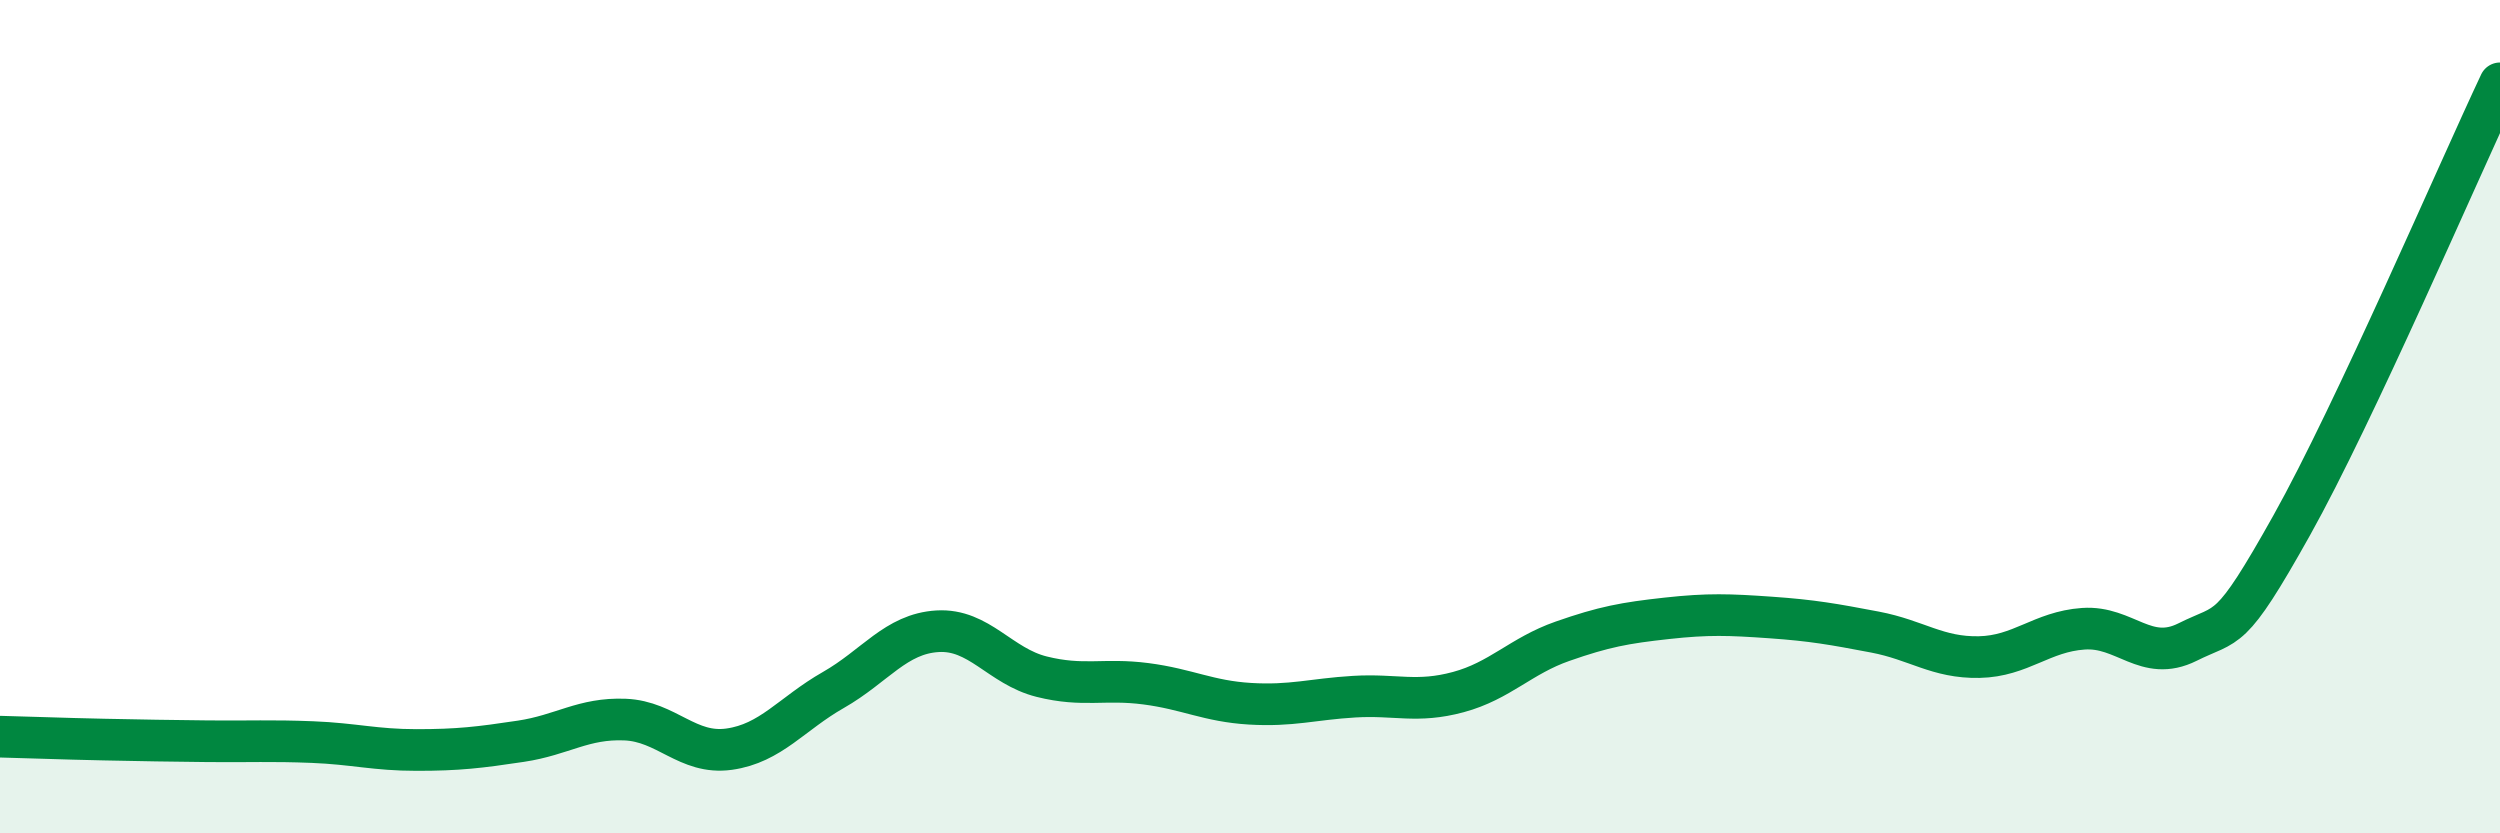
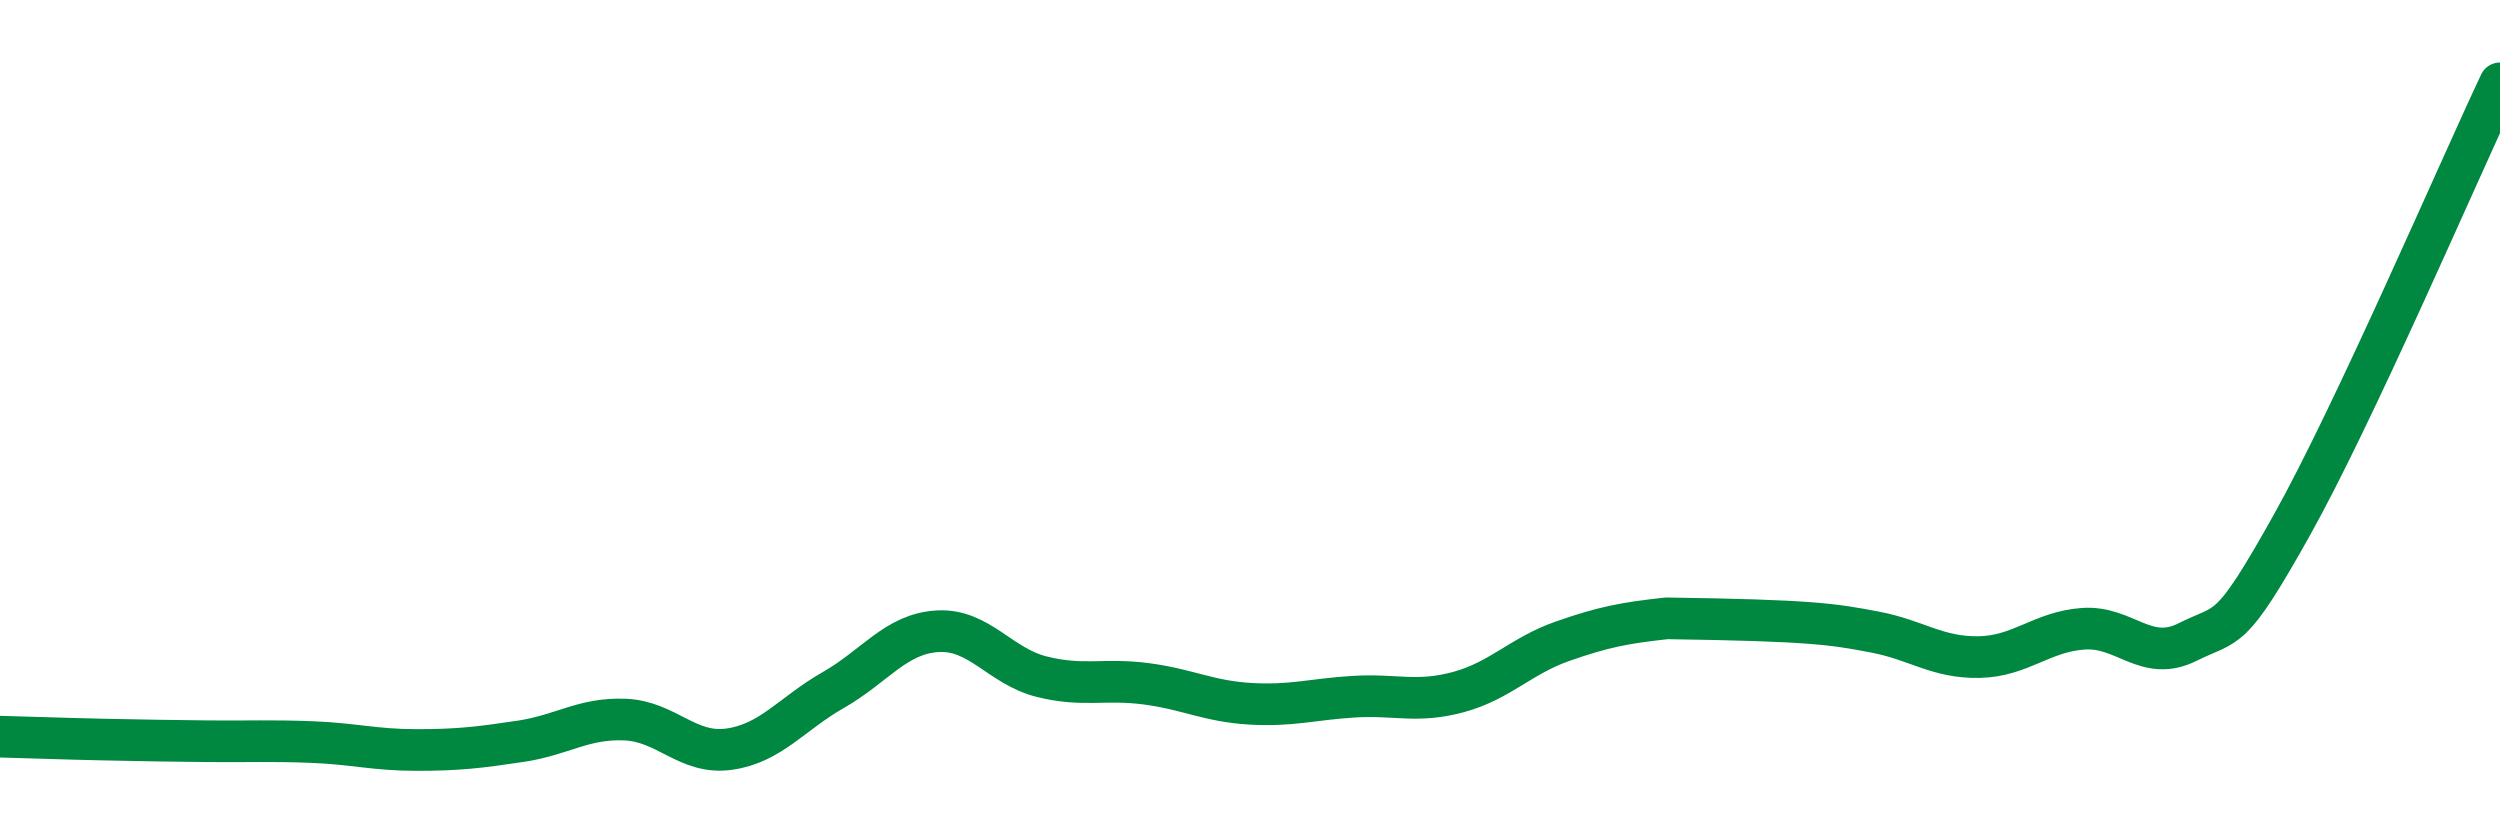
<svg xmlns="http://www.w3.org/2000/svg" width="60" height="20" viewBox="0 0 60 20">
-   <path d="M 0,17.68 C 0.5,17.69 1.5,17.73 2.5,17.75 C 3.5,17.77 4,17.78 5,17.79 C 6,17.8 6.5,17.77 7.5,17.81 C 8.5,17.85 9,18 10,18 C 11,18 11.5,17.94 12.5,17.79 C 13.5,17.64 14,17.23 15,17.27 C 16,17.31 16.5,18.12 17.5,17.98 C 18.5,17.84 19,17.13 20,16.56 C 21,15.99 21.5,15.21 22.5,15.15 C 23.5,15.09 24,15.99 25,16.24 C 26,16.49 26.5,16.28 27.5,16.41 C 28.5,16.54 29,16.83 30,16.89 C 31,16.95 31.5,16.78 32.5,16.72 C 33.5,16.66 34,16.88 35,16.61 C 36,16.34 36.5,15.74 37.5,15.39 C 38.5,15.04 39,14.95 40,14.84 C 41,14.73 41.5,14.75 42.5,14.82 C 43.5,14.89 44,14.98 45,15.17 C 46,15.36 46.5,15.79 47.5,15.77 C 48.5,15.75 49,15.16 50,15.09 C 51,15.02 51.5,15.91 52.5,15.41 C 53.5,14.91 53.5,15.29 55,12.61 C 56.5,9.93 59,4.12 60,2L60 20L0 20Z" fill="#008740" opacity="0.1" stroke-linecap="round" stroke-linejoin="round" />
-   <path d="M 0,17.68 C 0.5,17.69 1.5,17.73 2.5,17.75 C 3.5,17.77 4,17.78 5,17.79 C 6,17.8 6.5,17.77 7.5,17.81 C 8.5,17.85 9,18 10,18 C 11,18 11.5,17.94 12.5,17.79 C 13.5,17.64 14,17.23 15,17.27 C 16,17.31 16.5,18.12 17.5,17.98 C 18.5,17.84 19,17.13 20,16.56 C 21,15.99 21.5,15.21 22.5,15.15 C 23.5,15.09 24,15.99 25,16.24 C 26,16.49 26.5,16.28 27.5,16.41 C 28.5,16.54 29,16.83 30,16.89 C 31,16.95 31.5,16.78 32.5,16.72 C 33.5,16.66 34,16.88 35,16.61 C 36,16.34 36.5,15.74 37.5,15.39 C 38.5,15.04 39,14.95 40,14.84 C 41,14.73 41.5,14.75 42.5,14.82 C 43.5,14.89 44,14.98 45,15.17 C 46,15.36 46.5,15.79 47.5,15.77 C 48.5,15.75 49,15.16 50,15.09 C 51,15.02 51.5,15.91 52.5,15.41 C 53.5,14.91 53.5,15.29 55,12.61 C 56.5,9.93 59,4.12 60,2" stroke="#008740" stroke-width="1" fill="none" stroke-linecap="round" stroke-linejoin="round" />
+   <path d="M 0,17.68 C 0.5,17.69 1.5,17.73 2.5,17.75 C 3.5,17.77 4,17.78 5,17.79 C 6,17.8 6.5,17.77 7.5,17.81 C 8.5,17.85 9,18 10,18 C 11,18 11.5,17.94 12.5,17.79 C 13.5,17.64 14,17.23 15,17.27 C 16,17.31 16.5,18.12 17.5,17.98 C 18.5,17.84 19,17.13 20,16.56 C 21,15.99 21.5,15.21 22.5,15.15 C 23.5,15.09 24,15.99 25,16.24 C 26,16.49 26.5,16.28 27.5,16.41 C 28.5,16.54 29,16.83 30,16.89 C 31,16.95 31.5,16.78 32.5,16.72 C 33.5,16.66 34,16.88 35,16.61 C 36,16.34 36.5,15.74 37.5,15.39 C 38.5,15.04 39,14.95 40,14.84 C 43.5,14.89 44,14.98 45,15.17 C 46,15.36 46.5,15.79 47.5,15.77 C 48.5,15.75 49,15.16 50,15.09 C 51,15.02 51.5,15.91 52.5,15.41 C 53.5,14.91 53.5,15.29 55,12.61 C 56.5,9.93 59,4.12 60,2" stroke="#008740" stroke-width="1" fill="none" stroke-linecap="round" stroke-linejoin="round" />
</svg>